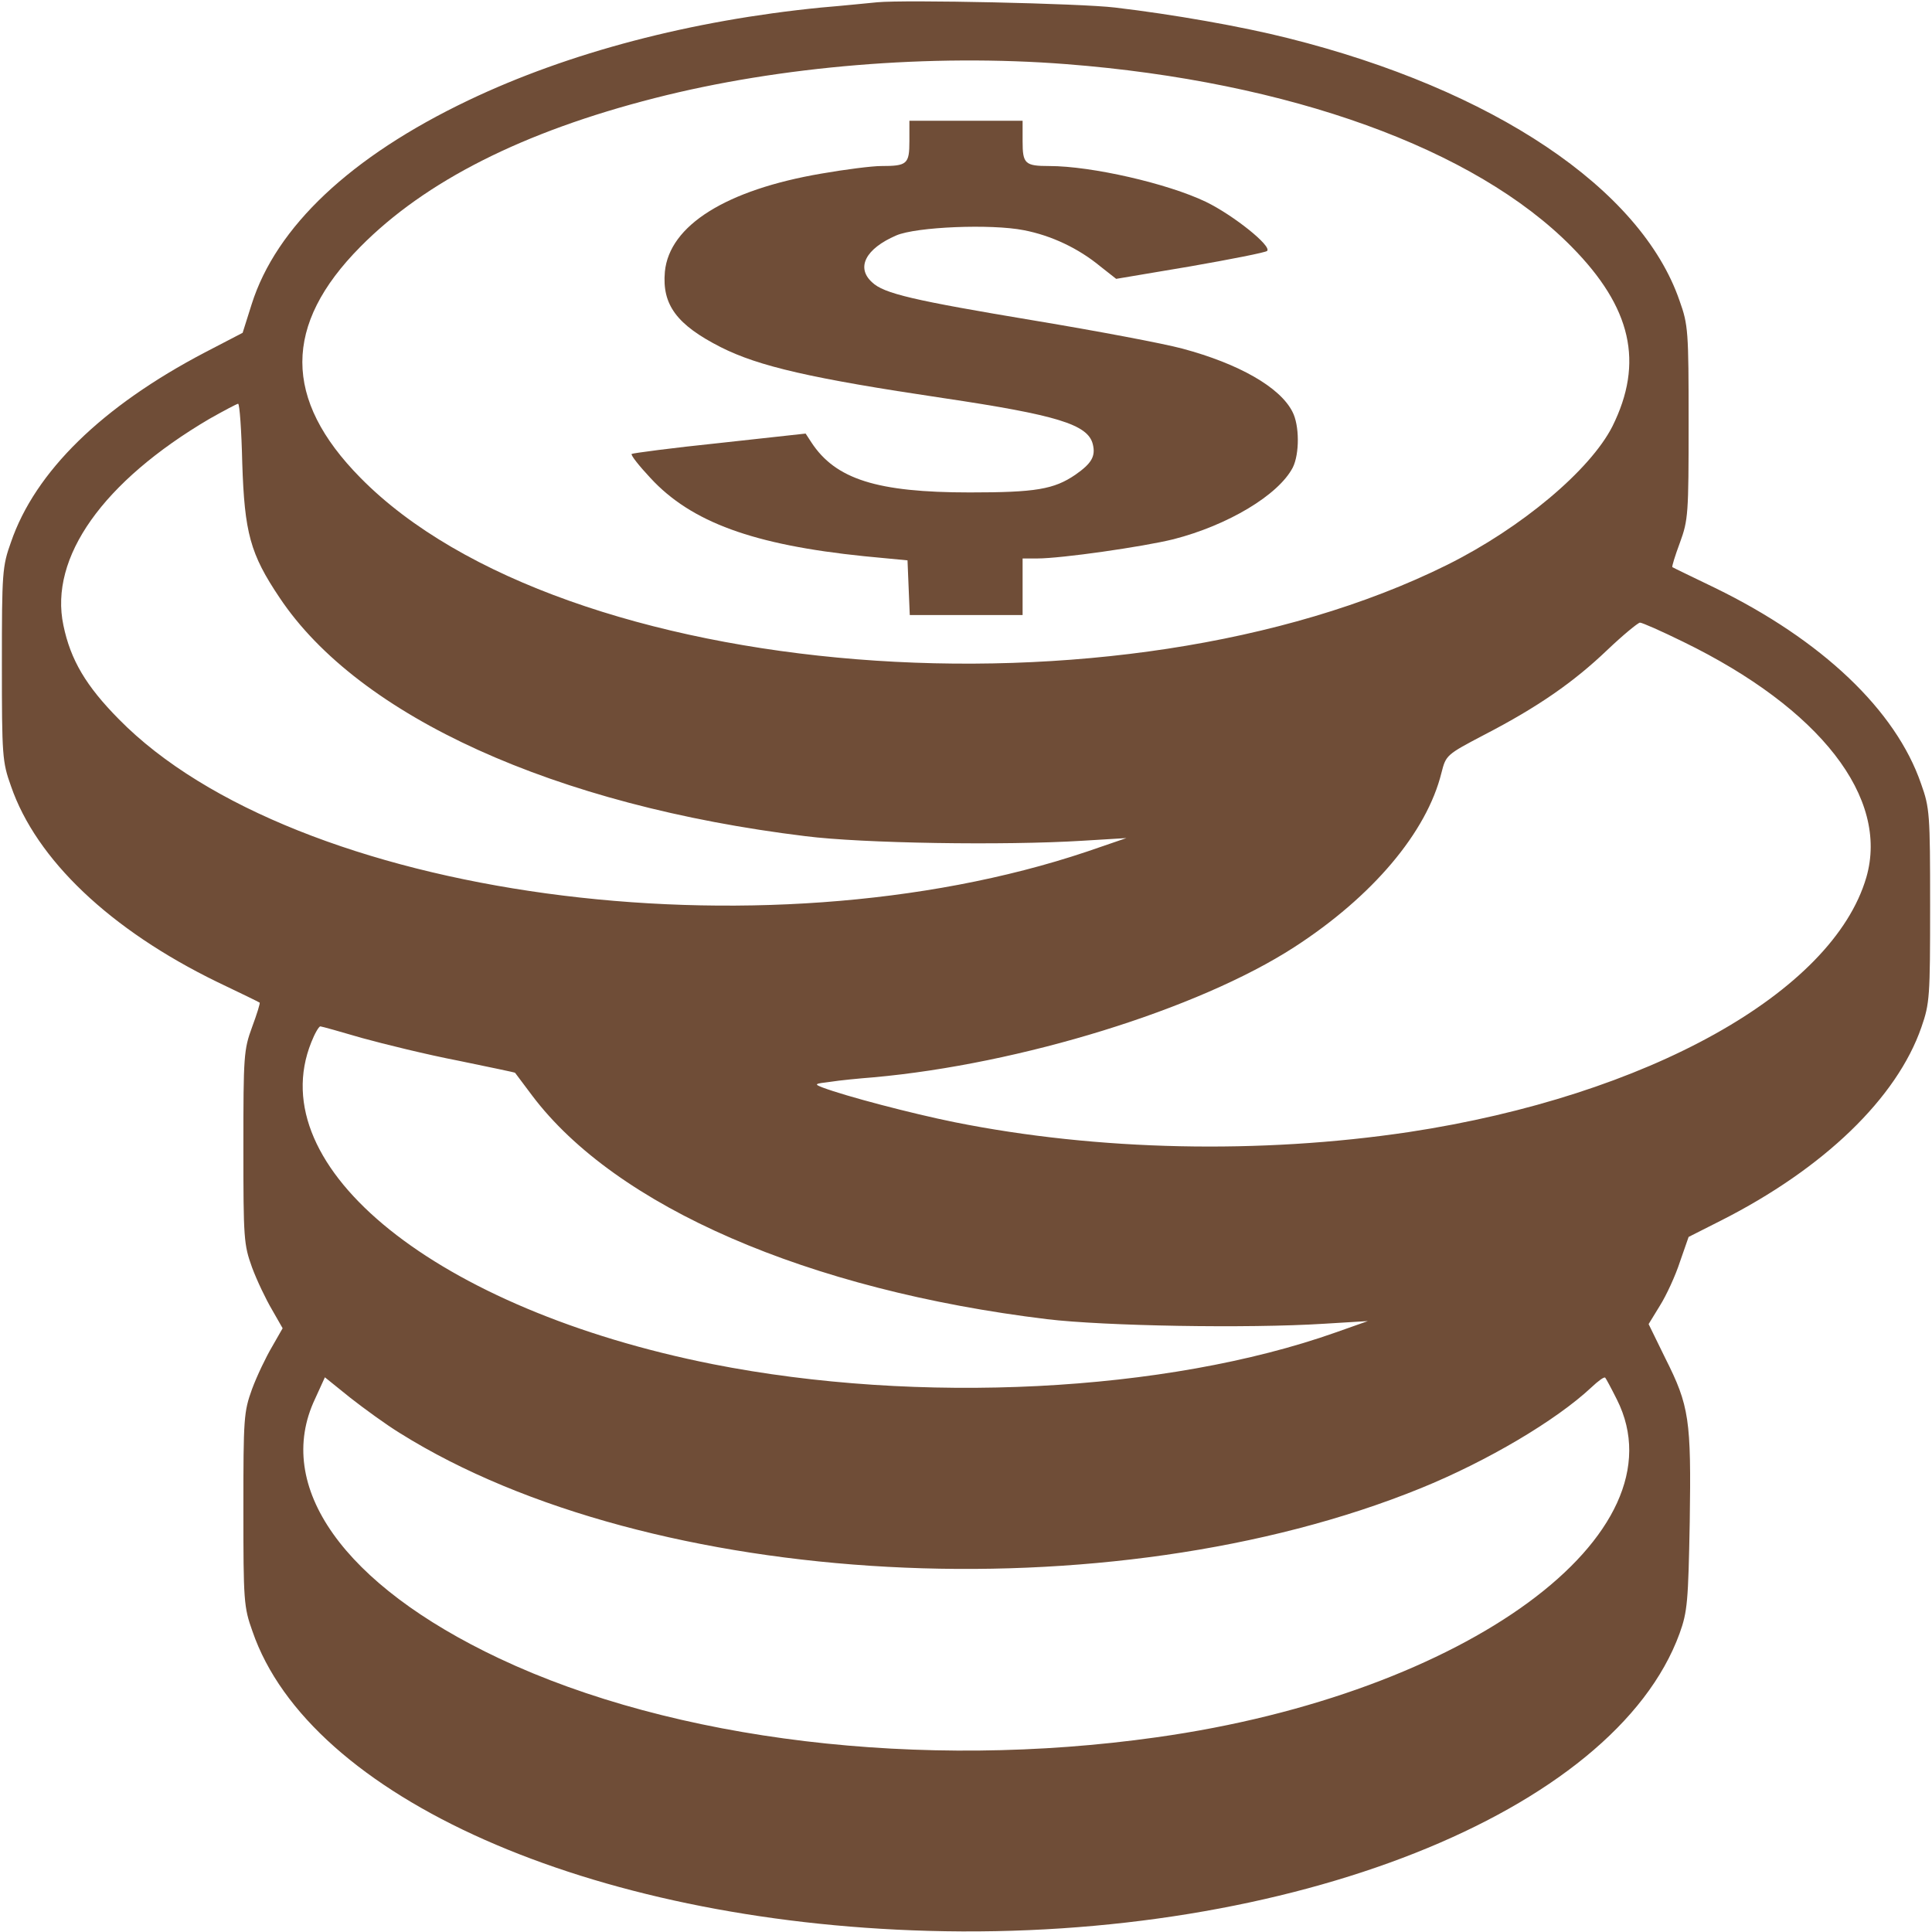
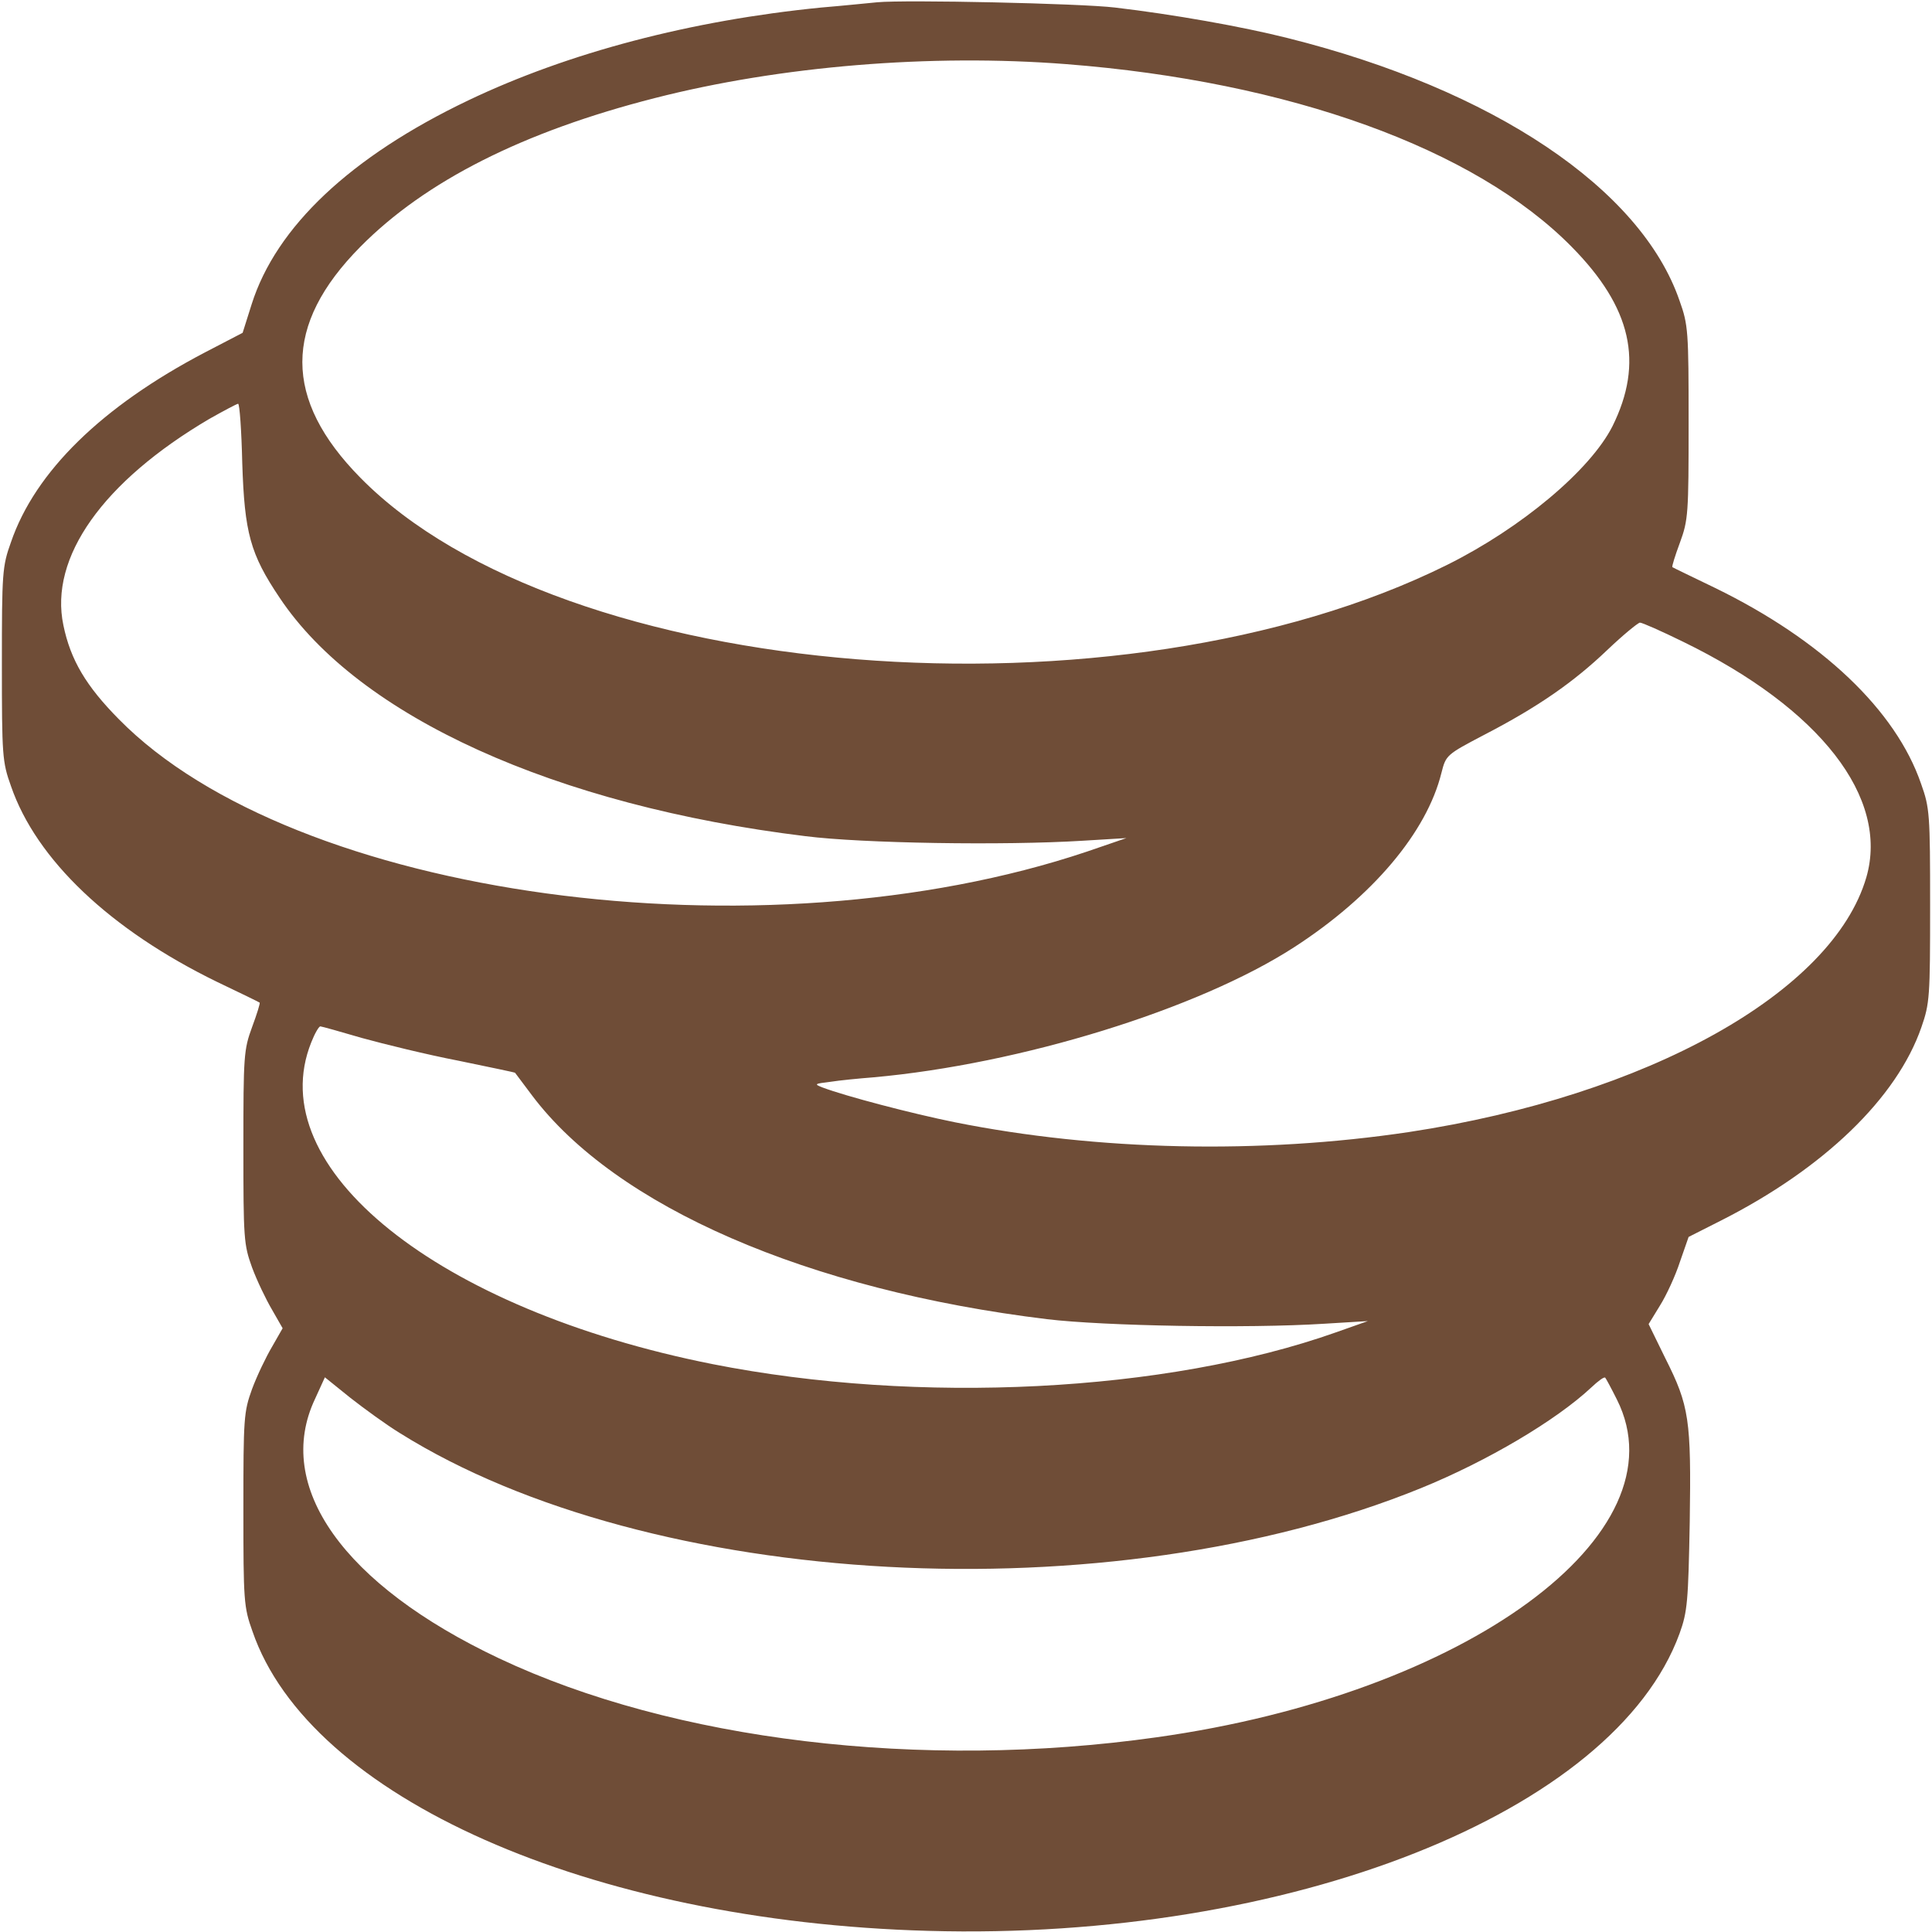
<svg xmlns="http://www.w3.org/2000/svg" version="1.0" width="512pt" height="512pt" viewBox="0 0 512 512" preserveAspectRatio="xMidYMid meet">
  <g transform="translate(0,512) scale(0.1,-0.1)" fill="#6F4D37" stroke="none">
    <path d="M2325 5114 c-22 -2 -89 -9 -149 -14 -344 -34 -669 -119 -935 -246 -312 -149 -509 -335 -574 -540 l-24 -76 -100 -52 c-273 -143 -450 -316 -514 -503 -23 -64 -24 -81 -24 -323 0 -242 1 -259 24 -323 67 -195 263 -381 546 -519 61 -29 112 -54 113 -55 2 -1 -7 -30 -20 -65 -22 -60 -23 -76 -23 -318 0 -243 1 -258 23 -319 13 -35 37 -85 53 -112 l28 -49 -28 -49 c-16 -27 -40 -77 -53 -112 -22 -61 -23 -76 -23 -319 0 -242 1 -259 24 -323 151 -440 893 -769 1791 -794 958 -27 1818 314 1991 788 21 58 23 85 27 296 4 271 -1 307 -65 434 l-44 90 30 49 c17 27 41 79 53 116 l23 66 85 43 c273 138 467 325 532 513 22 63 23 81 23 322 0 242 -1 259 -24 323 -67 195 -263 381 -546 519 -60 29 -112 54 -113 55 -2 1 7 30 20 65 22 60 23 76 23 318 0 242 -1 259 -24 323 -102 297 -494 560 -1038 696 -123 31 -305 63 -458 81 -91 11 -556 21 -630 14z m501 -164 c591 -46 1083 -224 1339 -484 159 -161 192 -307 108 -476 -59 -116 -241 -269 -438 -367 -868 -431 -2345 -313 -2880 231 -205 208 -205 405 0 612 172 174 431 305 780 394 332 85 732 118 1091 90z m-2184 -1057 c6 -185 21 -241 99 -357 210 -315 730 -551 1394 -632 150 -19 526 -25 735 -12 l115 7 -105 -36 c-864 -290 -2100 -122 -2565 351 -87 88 -128 157 -147 249 -38 180 105 381 387 547 39 22 73 40 76 40 4 0 9 -71 11 -157z m3819 -474 c363 -177 546 -413 485 -624 -89 -305 -580 -579 -1212 -675 -394 -59 -825 -50 -1204 26 -114 23 -289 69 -350 92 -23 9 -22 10 20 15 25 4 77 9 115 12 389 35 860 180 1115 345 207 134 351 304 390 462 12 47 13 48 114 101 141 73 236 139 325 224 42 40 81 72 87 73 6 0 58 -23 115 -51z m-3501 -1050 c58 -16 172 -44 255 -60 82 -17 150 -31 150 -32 1 -1 21 -28 45 -60 222 -295 731 -516 1365 -593 151 -18 530 -25 735 -12 l115 7 -85 -30 c-449 -159 -1106 -192 -1652 -84 -729 145 -1197 520 -1063 853 9 23 20 42 24 42 3 0 53 -14 111 -31z m100 -1047 c663 -415 1881 -481 2705 -146 177 72 359 180 452 267 18 17 34 29 37 26 2 -2 16 -28 31 -58 179 -356 -399 -780 -1220 -895 -623 -88 -1280 -9 -1742 209 -413 195 -598 456 -488 688 l26 57 67 -54 c37 -29 96 -72 132 -94z" />
-     <path d="M2410 4746 c0 -61 -6 -66 -75 -66 -24 0 -95 -9 -158 -20 -252 -43 -403 -137 -415 -260 -8 -88 32 -141 148 -200 101 -51 240 -83 590 -135 302 -45 383 -70 396 -122 8 -32 -3 -51 -46 -81 -57 -39 -106 -47 -280 -47 -246 0 -356 35 -420 133 l-15 23 -228 -25 c-126 -13 -231 -27 -233 -29 -3 -3 20 -32 50 -64 108 -117 273 -177 566 -207 l115 -11 3 -73 3 -72 149 0 150 0 0 75 0 75 39 0 c64 0 280 31 361 51 144 37 278 117 316 190 18 36 18 112 -1 148 -33 65 -142 127 -291 167 -52 14 -228 47 -390 74 -324 54 -402 72 -433 102 -43 39 -17 89 64 124 53 23 252 31 338 14 73 -14 145 -48 203 -96 l42 -33 196 33 c109 19 200 37 204 41 13 13 -90 95 -162 130 -102 49 -304 95 -415 95 -65 0 -71 6 -71 66 l0 54 -150 0 -150 0 0 -54z" />
  </g>
</svg>